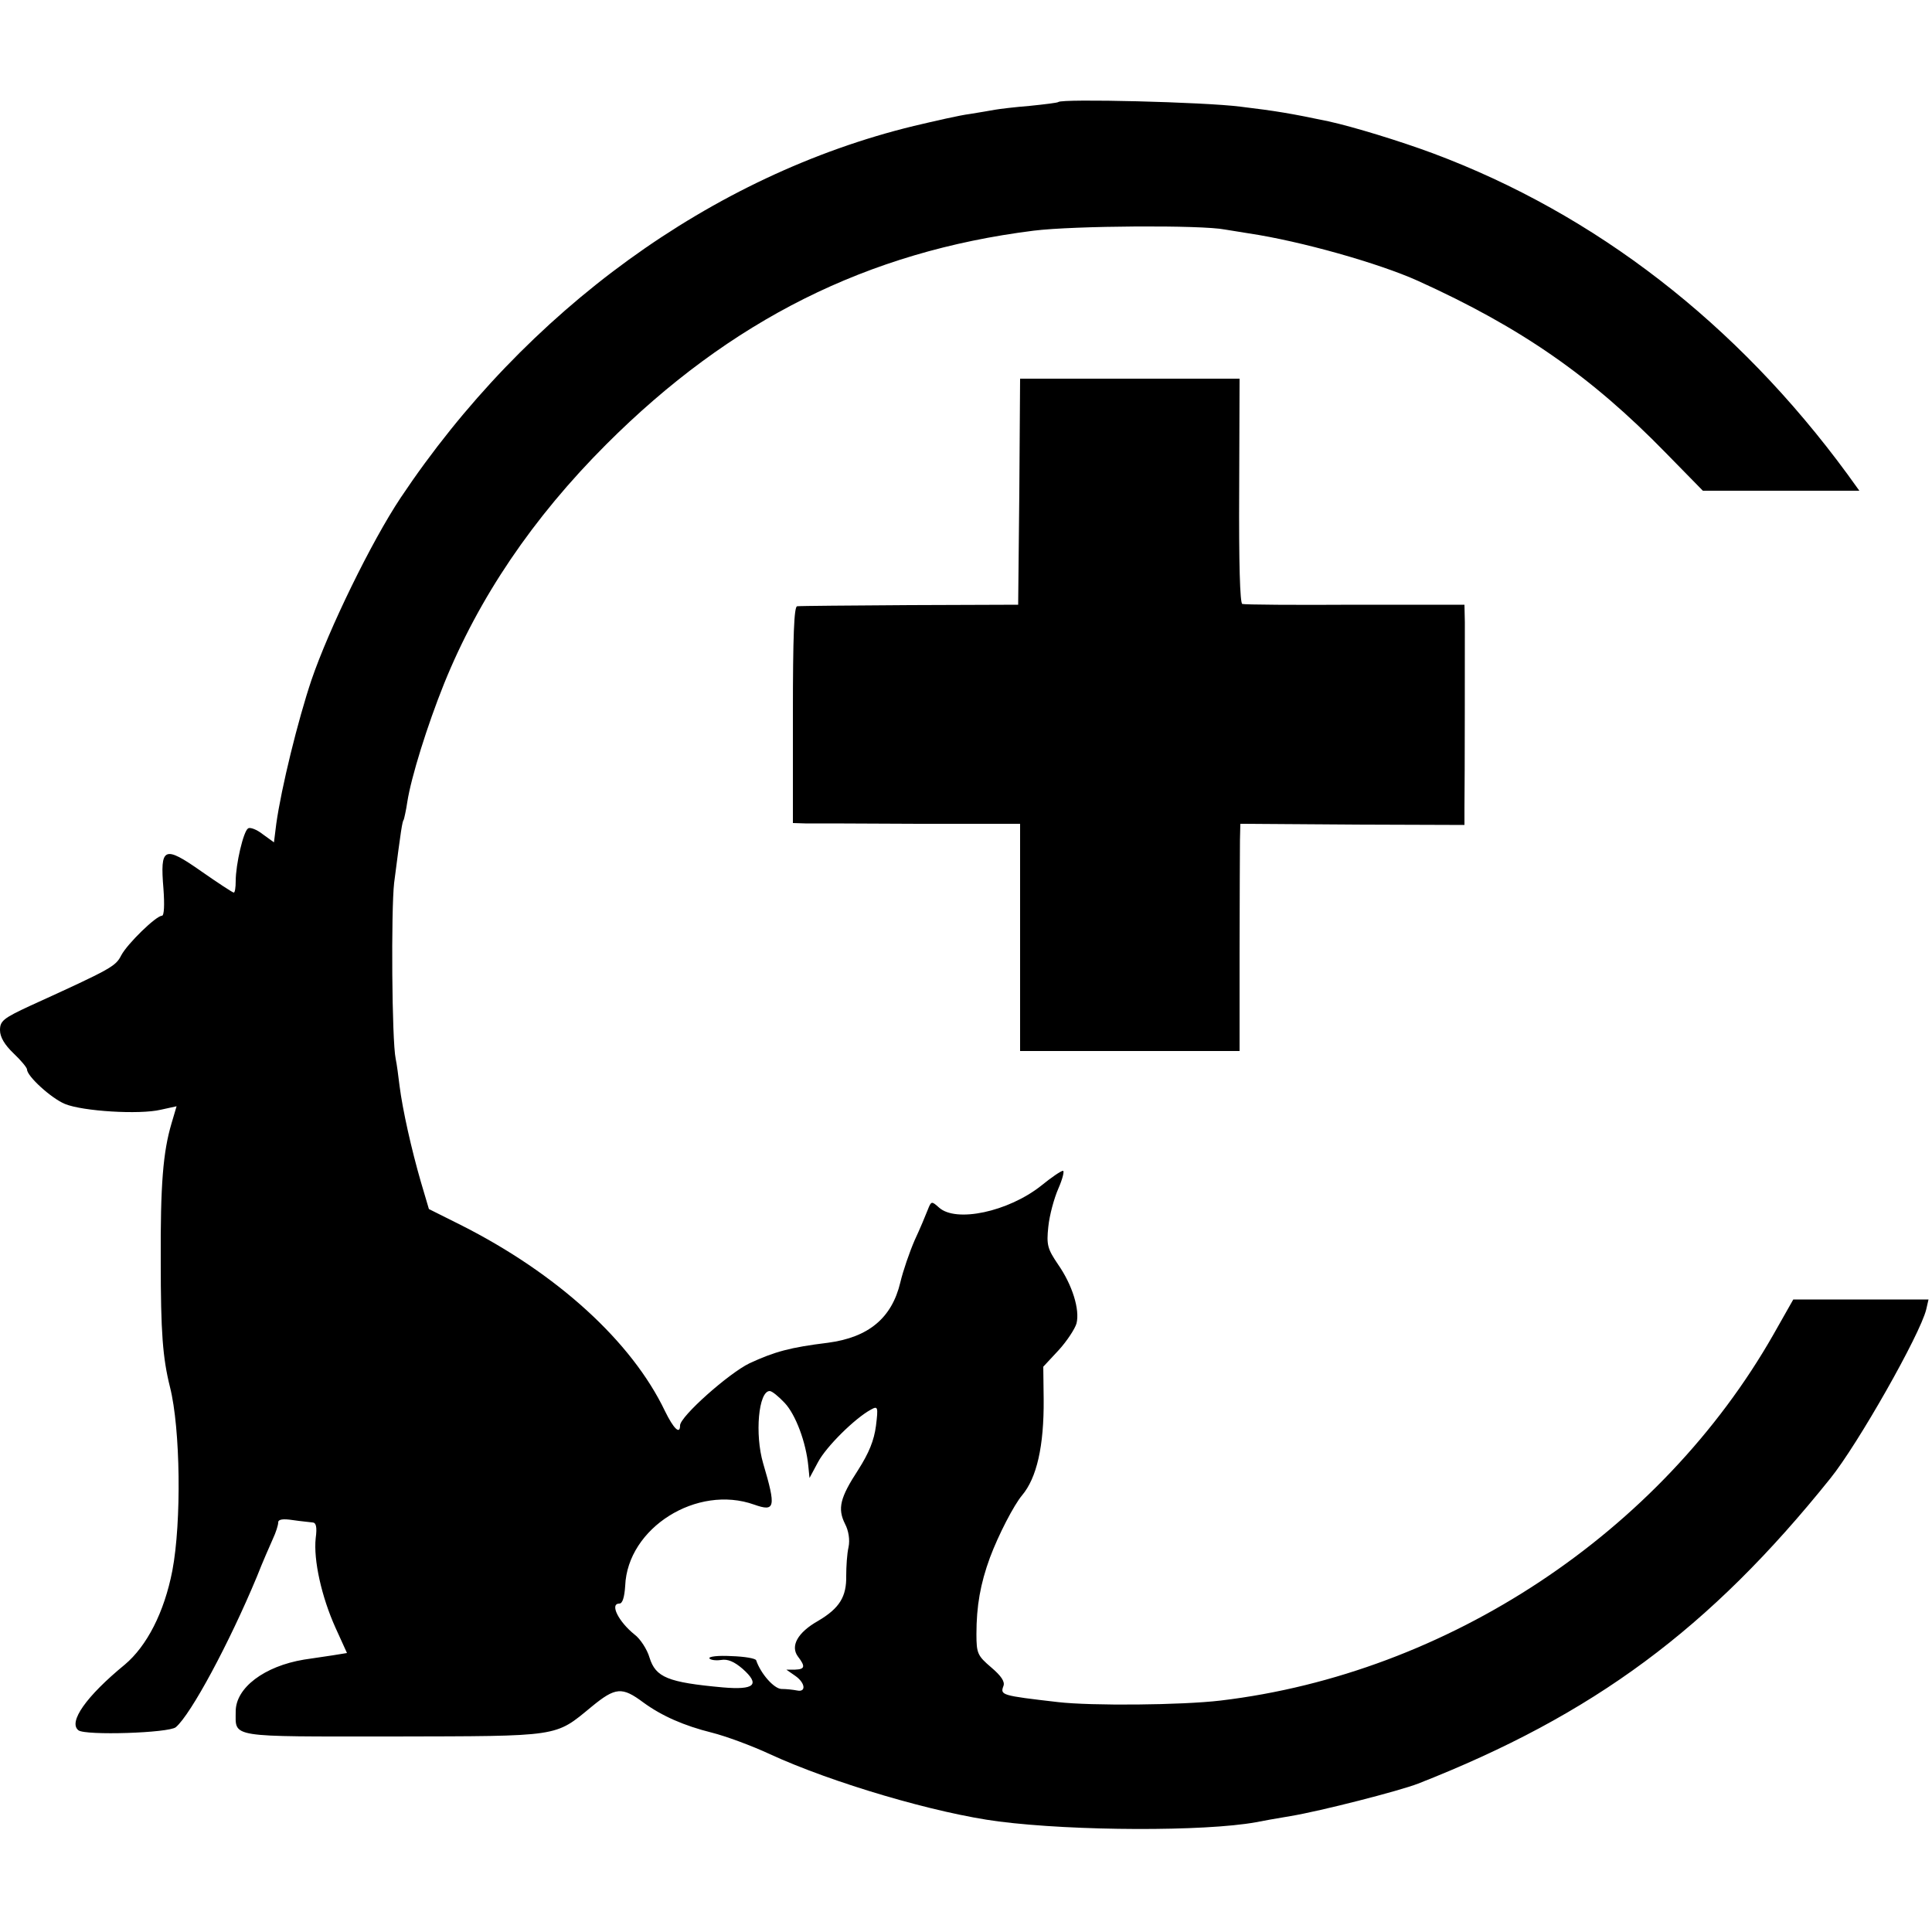
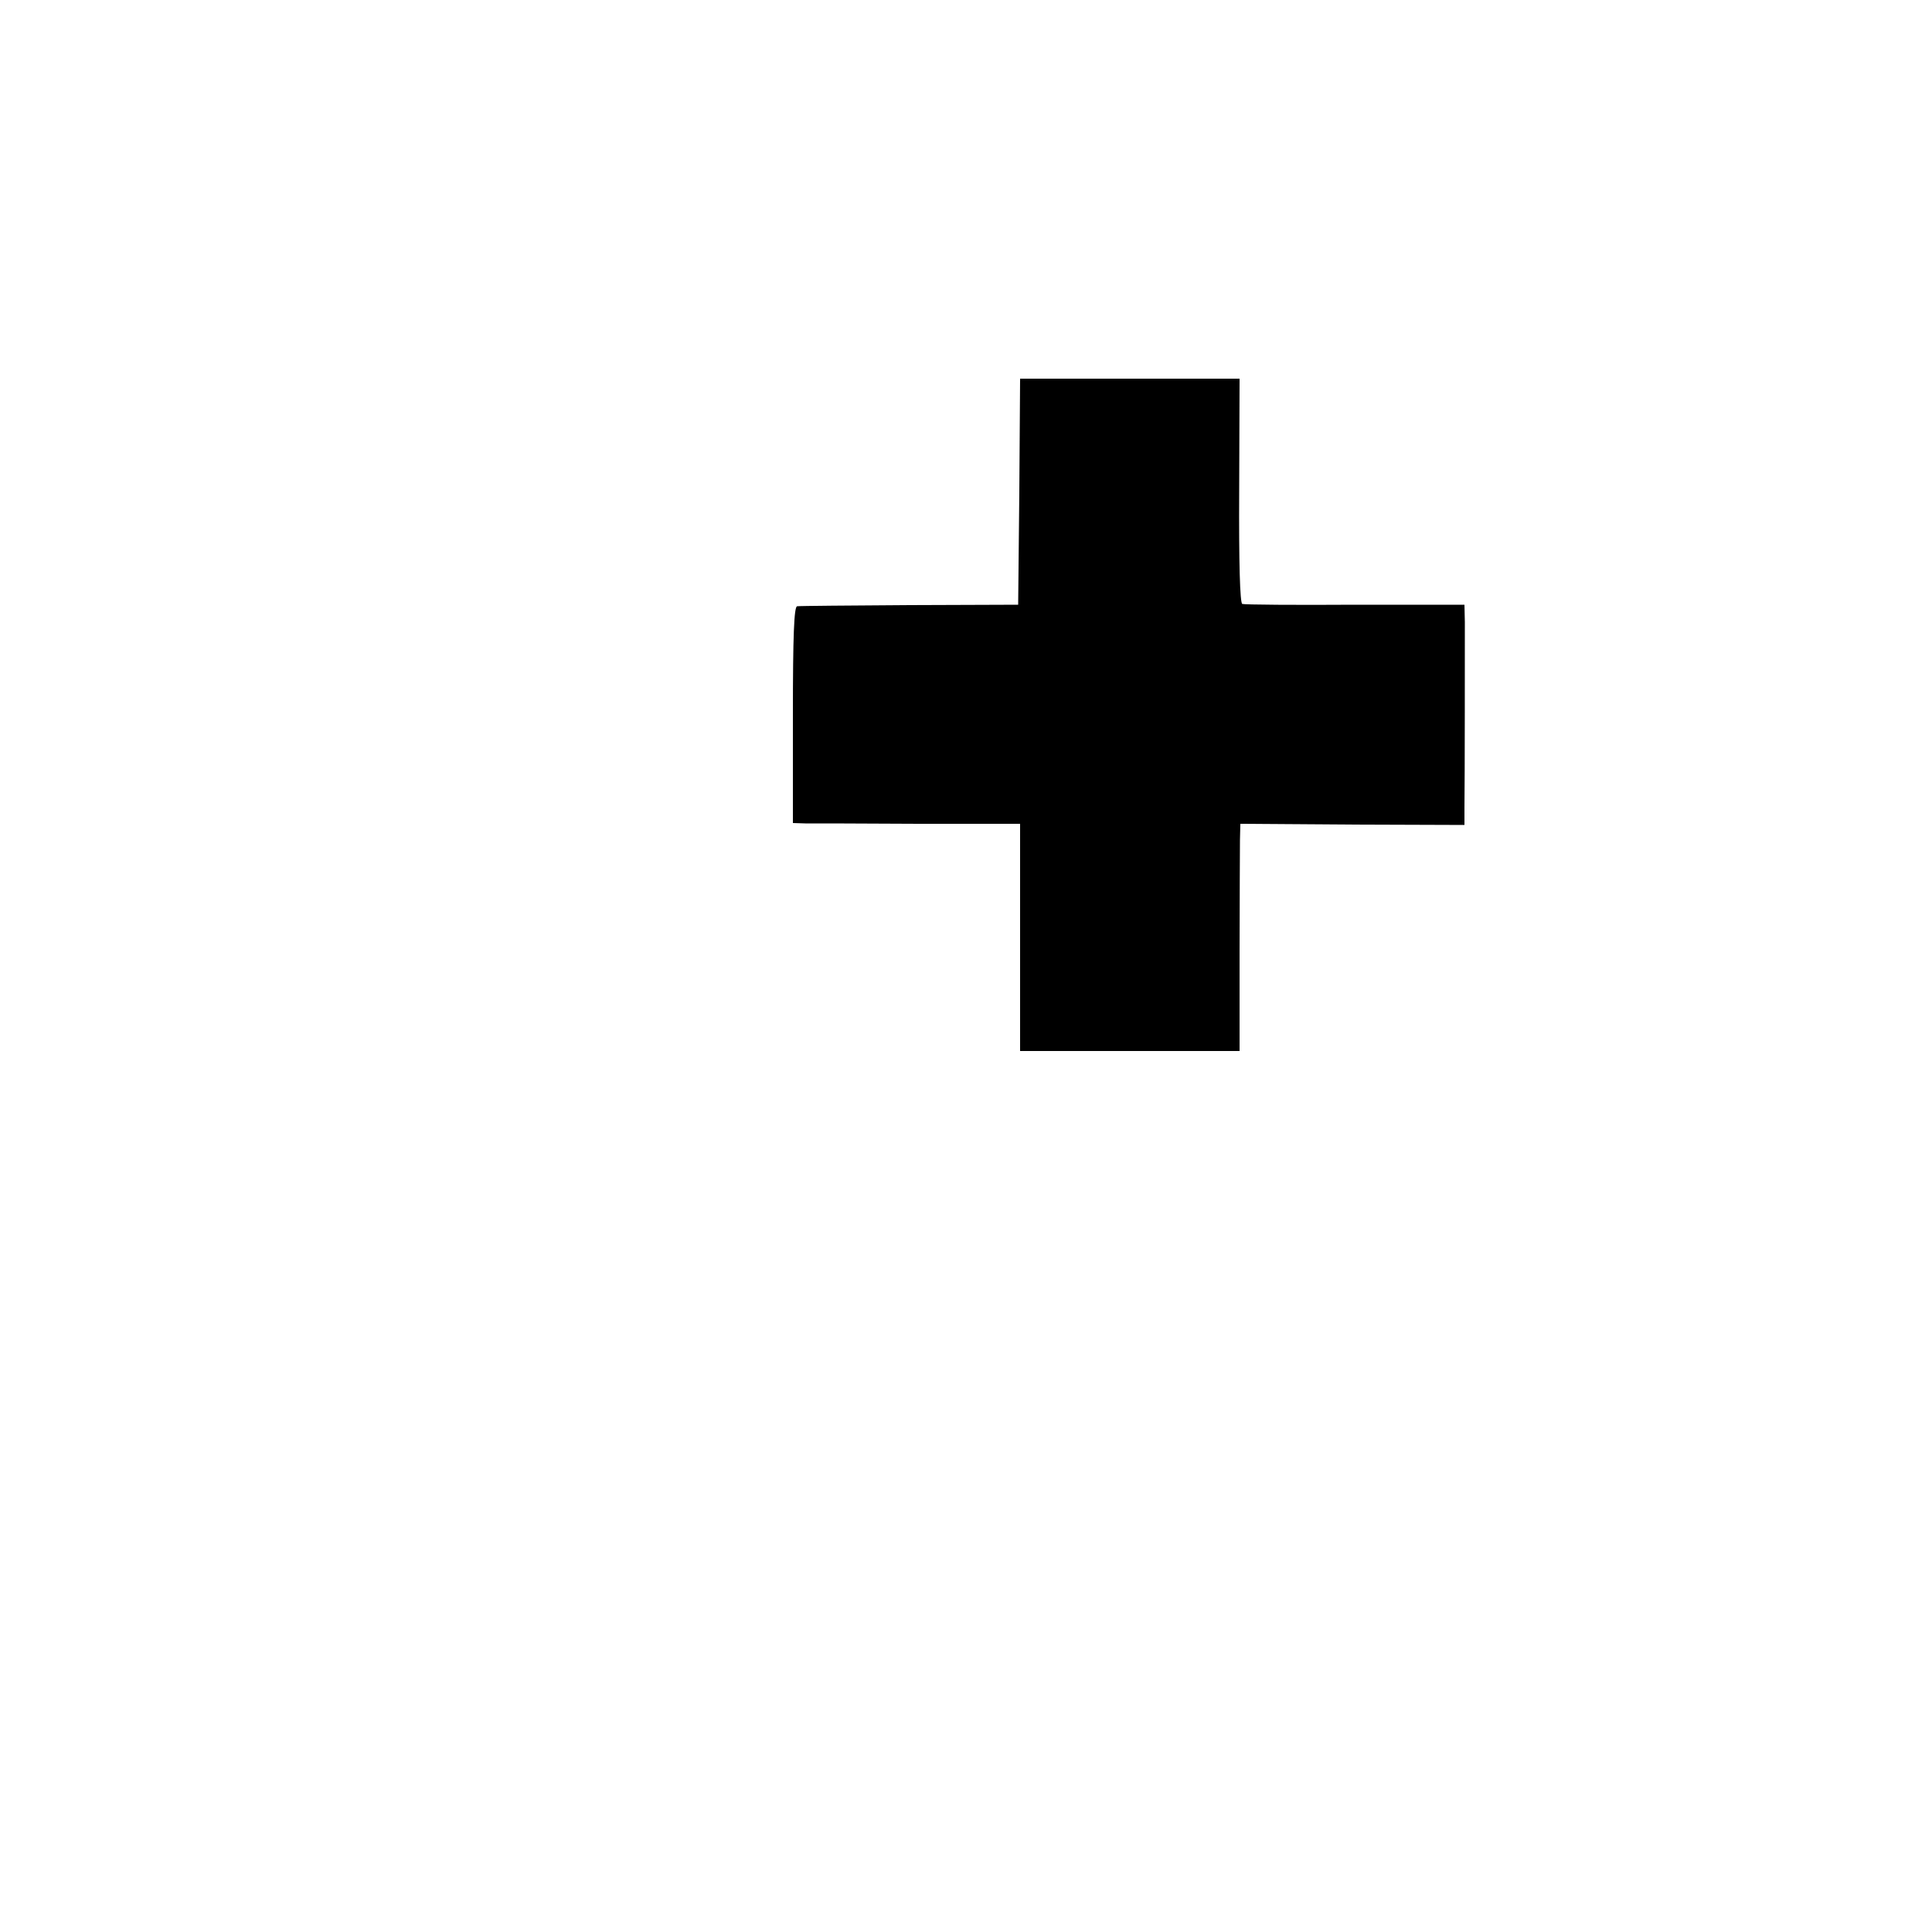
<svg xmlns="http://www.w3.org/2000/svg" version="1.0" width="500pt" height="500pt" viewBox="0 0 500 500" preserveAspectRatio="xMidYMid meet">
  <g transform="translate(0,500) scale(0.1,-0.1)" fill="#000000" stroke="none">
-     <path d="M2739 4736 c-2 -2 -35 -6 -74 -10 -38 -3 -79 -8 -90 -10 -11 -2 -40 -7 -65 -11 -25 -3 -90 -18 -145 -31 -523 -127 -1004 -477 -1328 -962 -76 -114 -186 -340 -231 -472 -35 -104 -78 -279 -91 -372 l-6 -48 -29 21 c-15 12 -33 19 -38 15 -12 -7 -32 -93 -32 -136 0 -17 -2 -30 -5 -30 -3 0 -41 25 -84 55 -97 68 -107 63 -98 -45 3 -41 2 -70 -4 -70 -15 0 -89 -72 -105 -102 -15 -29 -23 -34 -236 -131 -69 -32 -78 -39 -78 -63 0 -18 12 -38 35 -60 19 -18 35 -37 35 -42 0 -17 62 -74 98 -89 46 -19 193 -28 248 -15 l41 9 -13 -44 c-22 -74 -29 -158 -28 -358 0 -183 5 -249 24 -325 27 -107 30 -349 6 -475 -21 -108 -66 -195 -123 -243 -100 -82 -147 -149 -120 -170 18 -14 234 -7 252 8 39 33 138 217 210 390 14 36 33 79 41 97 8 17 14 36 14 43 0 8 12 10 38 6 20 -3 43 -5 50 -6 10 0 13 -11 9 -41 -6 -56 15 -151 51 -231 l30 -66 -37 -6 c-20 -3 -53 -8 -74 -11 -103 -17 -177 -73 -177 -134 0 -69 -22 -65 407 -65 436 1 418 -2 514 77 62 51 79 52 134 11 48 -35 105 -60 177 -78 36 -9 104 -34 151 -56 161 -74 429 -153 592 -174 196 -25 532 -26 665 -2 14 3 54 10 90 16 78 13 281 65 330 84 454 178 755 401 1067 790 71 88 232 372 248 437 l6 26 -175 0 -175 0 -51 -90 c-292 -513 -843 -878 -1431 -948 -101 -12 -335 -14 -421 -4 -147 17 -150 18 -141 42 4 11 -6 26 -32 48 -35 30 -38 36 -38 86 0 72 10 130 35 198 22 59 62 136 83 161 38 45 57 127 56 249 l-1 84 40 43 c21 23 42 55 46 69 9 36 -11 100 -48 153 -27 40 -30 50 -25 97 3 30 15 74 26 99 11 25 16 46 12 46 -5 0 -30 -17 -57 -39 -85 -67 -220 -96 -264 -56 -19 17 -20 17 -29 -6 -5 -13 -20 -49 -34 -79 -13 -30 -30 -79 -37 -109 -22 -92 -82 -142 -187 -156 -98 -12 -138 -23 -203 -53 -54 -26 -180 -138 -180 -161 0 -25 -17 -8 -39 37 -86 180 -279 356 -529 482 l-82 41 -21 71 c-24 83 -47 185 -55 248 -3 25 -7 56 -10 70 -10 47 -12 385 -4 455 18 140 21 159 25 164 1 3 6 24 9 45 10 65 52 199 95 306 90 223 230 430 420 620 322 322 676 499 1106 553 104 13 435 15 495 3 14 -2 42 -7 62 -10 134 -20 336 -77 438 -123 267 -121 448 -247 641 -445 l96 -98 202 0 203 0 -31 43 c-286 390 -652 673 -1072 830 -86 32 -207 69 -271 83 -95 20 -136 27 -228 38 -94 12 -461 21 -471 12z m-708 -3367 c28 -30 55 -101 61 -164 l3 -30 22 41 c21 40 96 114 137 136 18 10 19 7 13 -42 -5 -38 -18 -70 -46 -114 -47 -72 -54 -100 -34 -140 9 -17 13 -41 9 -60 -4 -17 -6 -51 -6 -74 1 -54 -17 -84 -73 -117 -53 -30 -72 -65 -52 -92 20 -26 18 -33 -7 -34 l-23 0 23 -16 c26 -18 29 -43 5 -38 -10 2 -28 4 -41 4 -19 1 -53 39 -65 74 -1 5 -30 10 -64 11 -34 2 -60 -1 -57 -6 3 -4 16 -6 30 -4 17 3 34 -4 56 -23 46 -41 31 -55 -51 -48 -143 13 -174 26 -190 77 -6 21 -24 49 -39 60 -41 33 -65 80 -39 80 8 0 13 16 15 46 6 150 186 263 334 210 54 -19 57 -8 23 107 -22 75 -12 187 17 187 6 0 23 -14 39 -31z" />
    <path d="M2638 3728 l-3 -293 -280 -1 c-154 -1 -285 -2 -292 -3 -8 -1 -11 -76 -11 -281 l0 -280 32 -1 c17 0 149 0 294 -1 l262 0 0 -294 0 -294 284 0 284 0 0 253 c0 138 1 271 1 293 l1 42 290 -2 290 -1 0 45 c1 70 1 430 1 480 l-1 45 -282 0 c-156 -1 -287 0 -293 2 -6 2 -9 107 -8 293 l1 290 -284 0 -284 0 -2 -292z" />
  </g>
</svg>